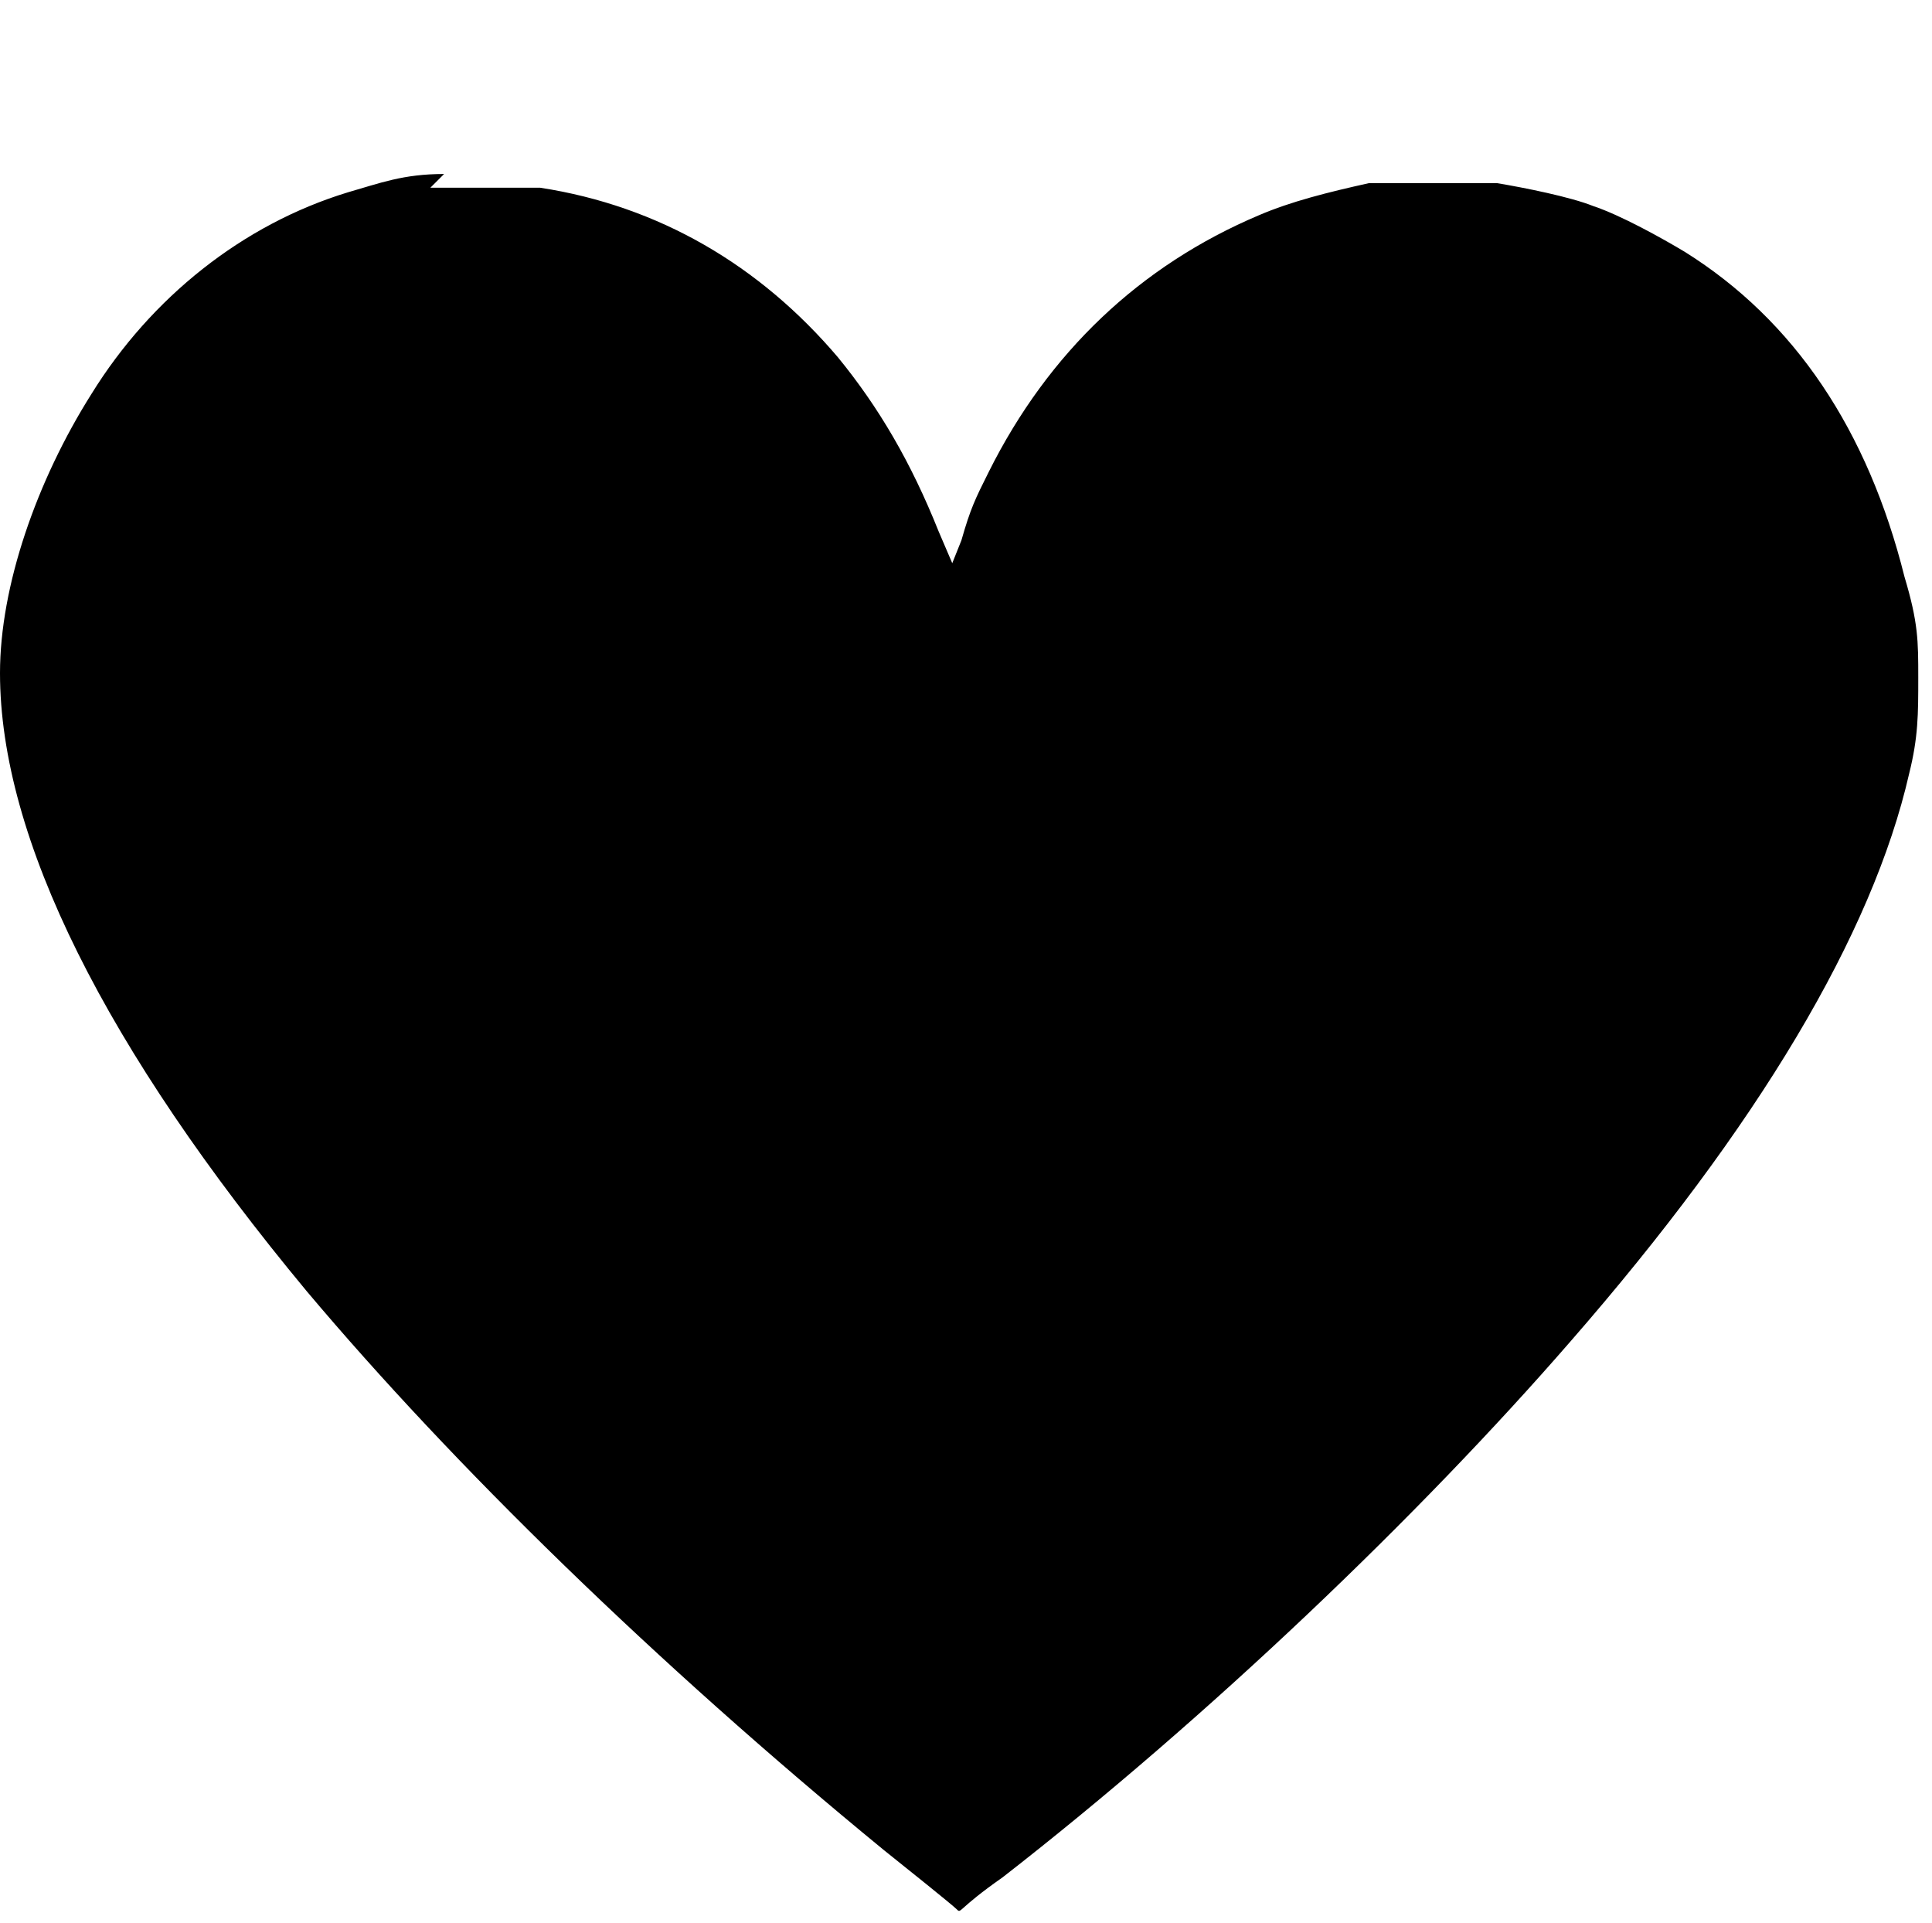
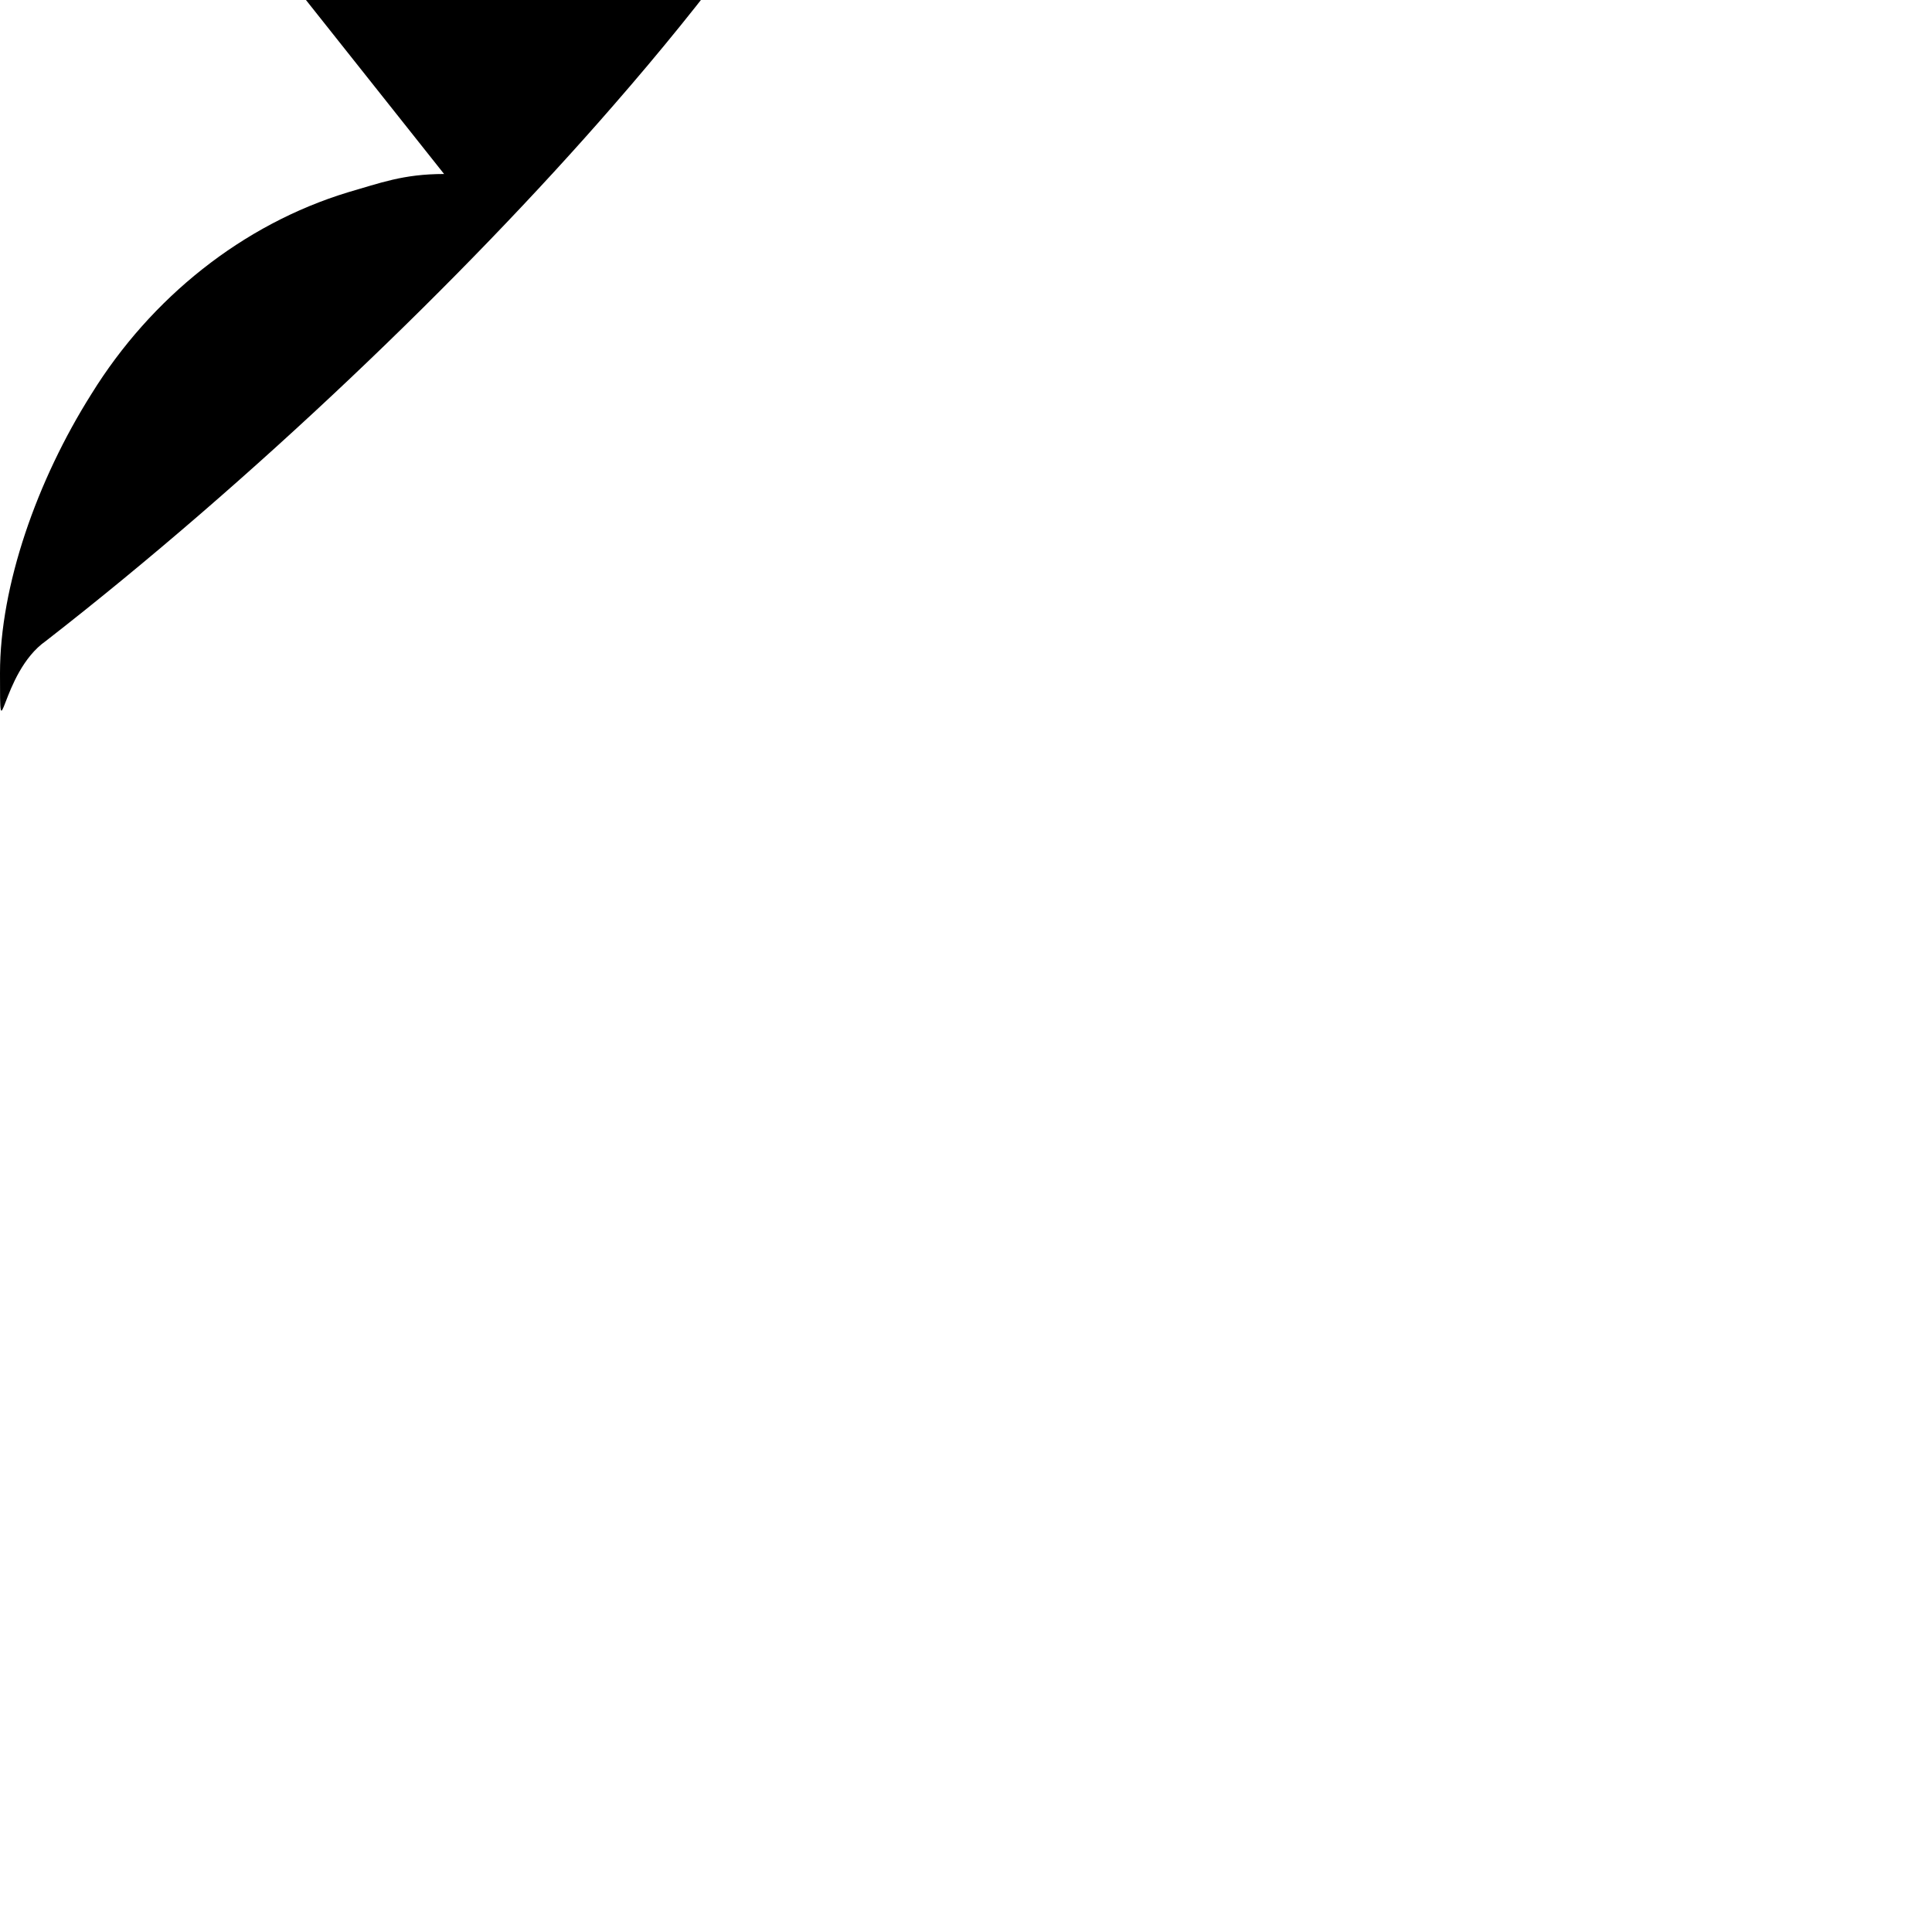
<svg xmlns="http://www.w3.org/2000/svg" id="Calque_1" version="1.1" viewBox="0 0 42.2 42">
-   <path d="M9.7,3.8c-.9,0-1.4.2-2.1.4-2.3.7-4.3,2.3-5.6,4.4C.8,10.5,0,12.8,0,14.7c0,3.6,2.3,8.2,6.7,13.5,3.2,3.8,7.6,8.1,12.6,12.2.5.4,1.5,1.2,1.6,1.3s0,0,1-.7c4.5-3.5,9.1-7.9,12.4-11.7,4.1-4.7,6.6-8.9,7.4-12.4.2-.8.2-1.3.2-2.1s0-1.2-.3-2.2c-.8-3.2-2.4-5.6-4.8-7.1-.5-.3-1.4-.8-2-1-.5-.2-1.5-.4-2.1-.5-.6,0-2.3,0-2.8,0-.9.2-1.7.4-2.4.7-2.6,1.1-4.6,3-5.9,5.6-.3.6-.4.8-.6,1.5l-.2.5-.3-.7c-.6-1.5-1.3-2.7-2.2-3.8-1.7-2-3.9-3.3-6.5-3.7-.4,0-.7,0-1.4,0-.5,0-1,0-1,0Z" />
+   <path d="M9.7,3.8c-.9,0-1.4.2-2.1.4-2.3.7-4.3,2.3-5.6,4.4C.8,10.5,0,12.8,0,14.7s0,0,1-.7c4.5-3.5,9.1-7.9,12.4-11.7,4.1-4.7,6.6-8.9,7.4-12.4.2-.8.2-1.3.2-2.1s0-1.2-.3-2.2c-.8-3.2-2.4-5.6-4.8-7.1-.5-.3-1.4-.8-2-1-.5-.2-1.5-.4-2.1-.5-.6,0-2.3,0-2.8,0-.9.2-1.7.4-2.4.7-2.6,1.1-4.6,3-5.9,5.6-.3.6-.4.8-.6,1.5l-.2.5-.3-.7c-.6-1.5-1.3-2.7-2.2-3.8-1.7-2-3.9-3.3-6.5-3.7-.4,0-.7,0-1.4,0-.5,0-1,0-1,0Z" />
</svg>